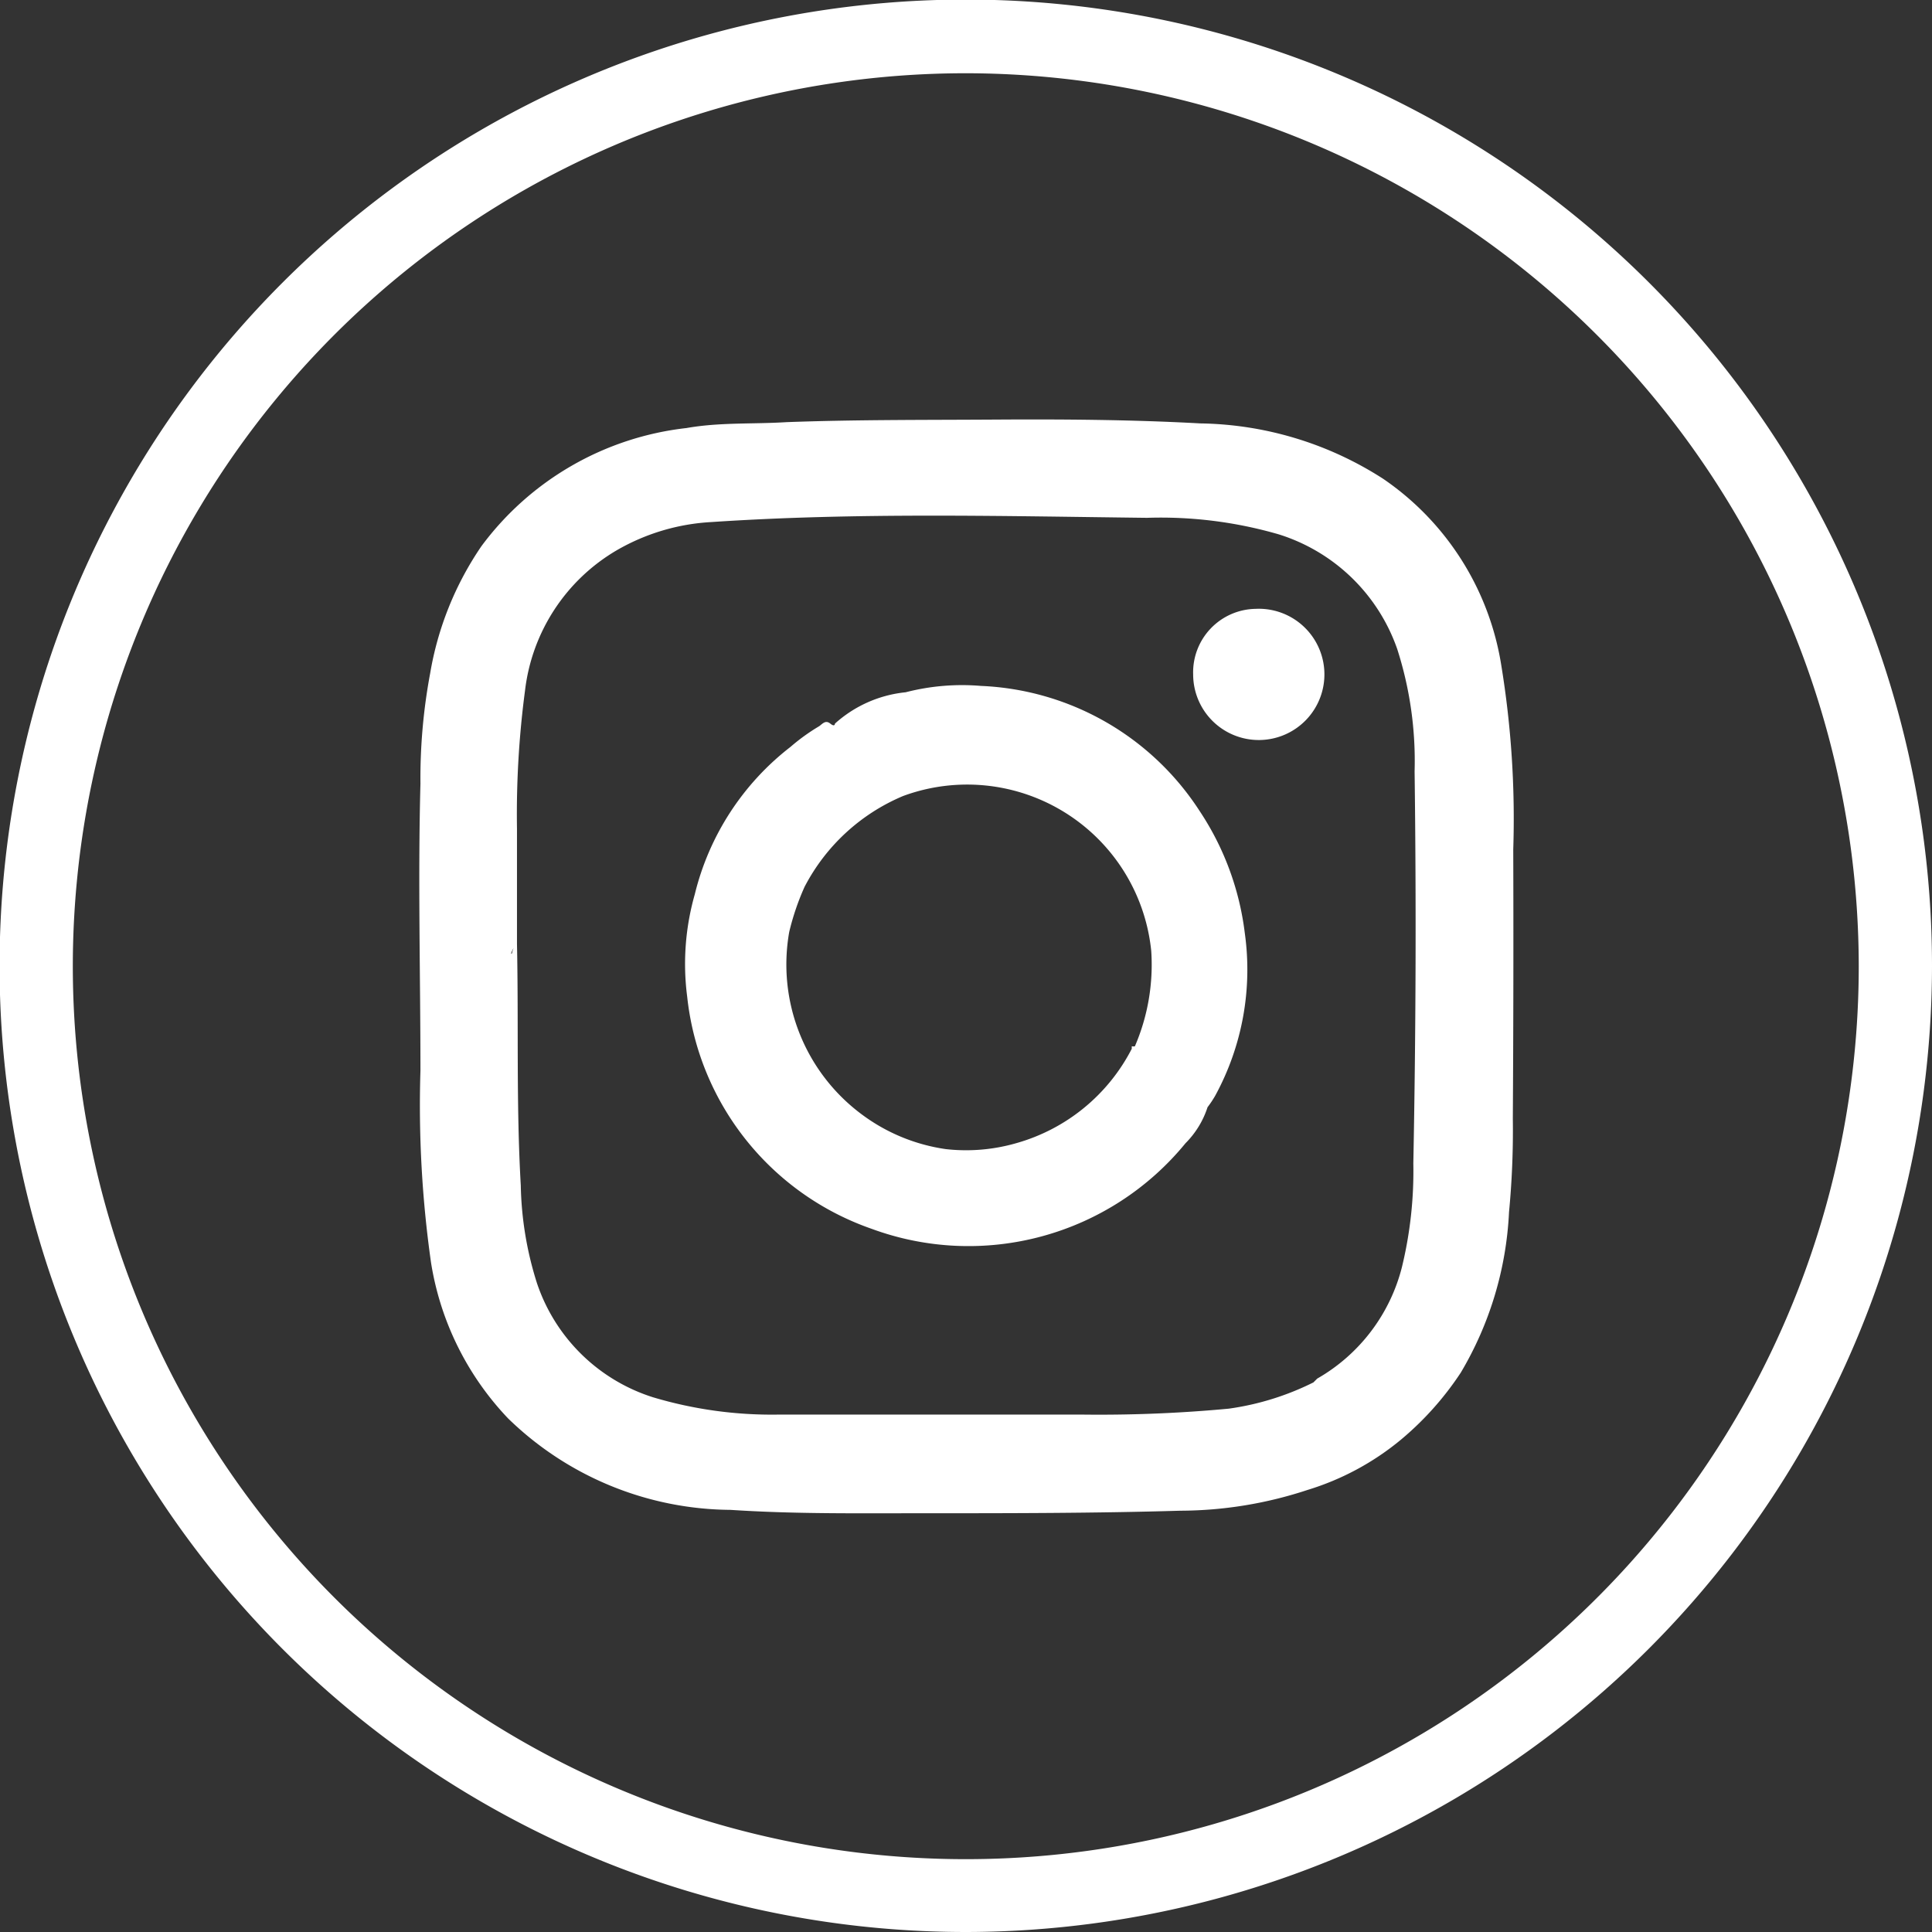
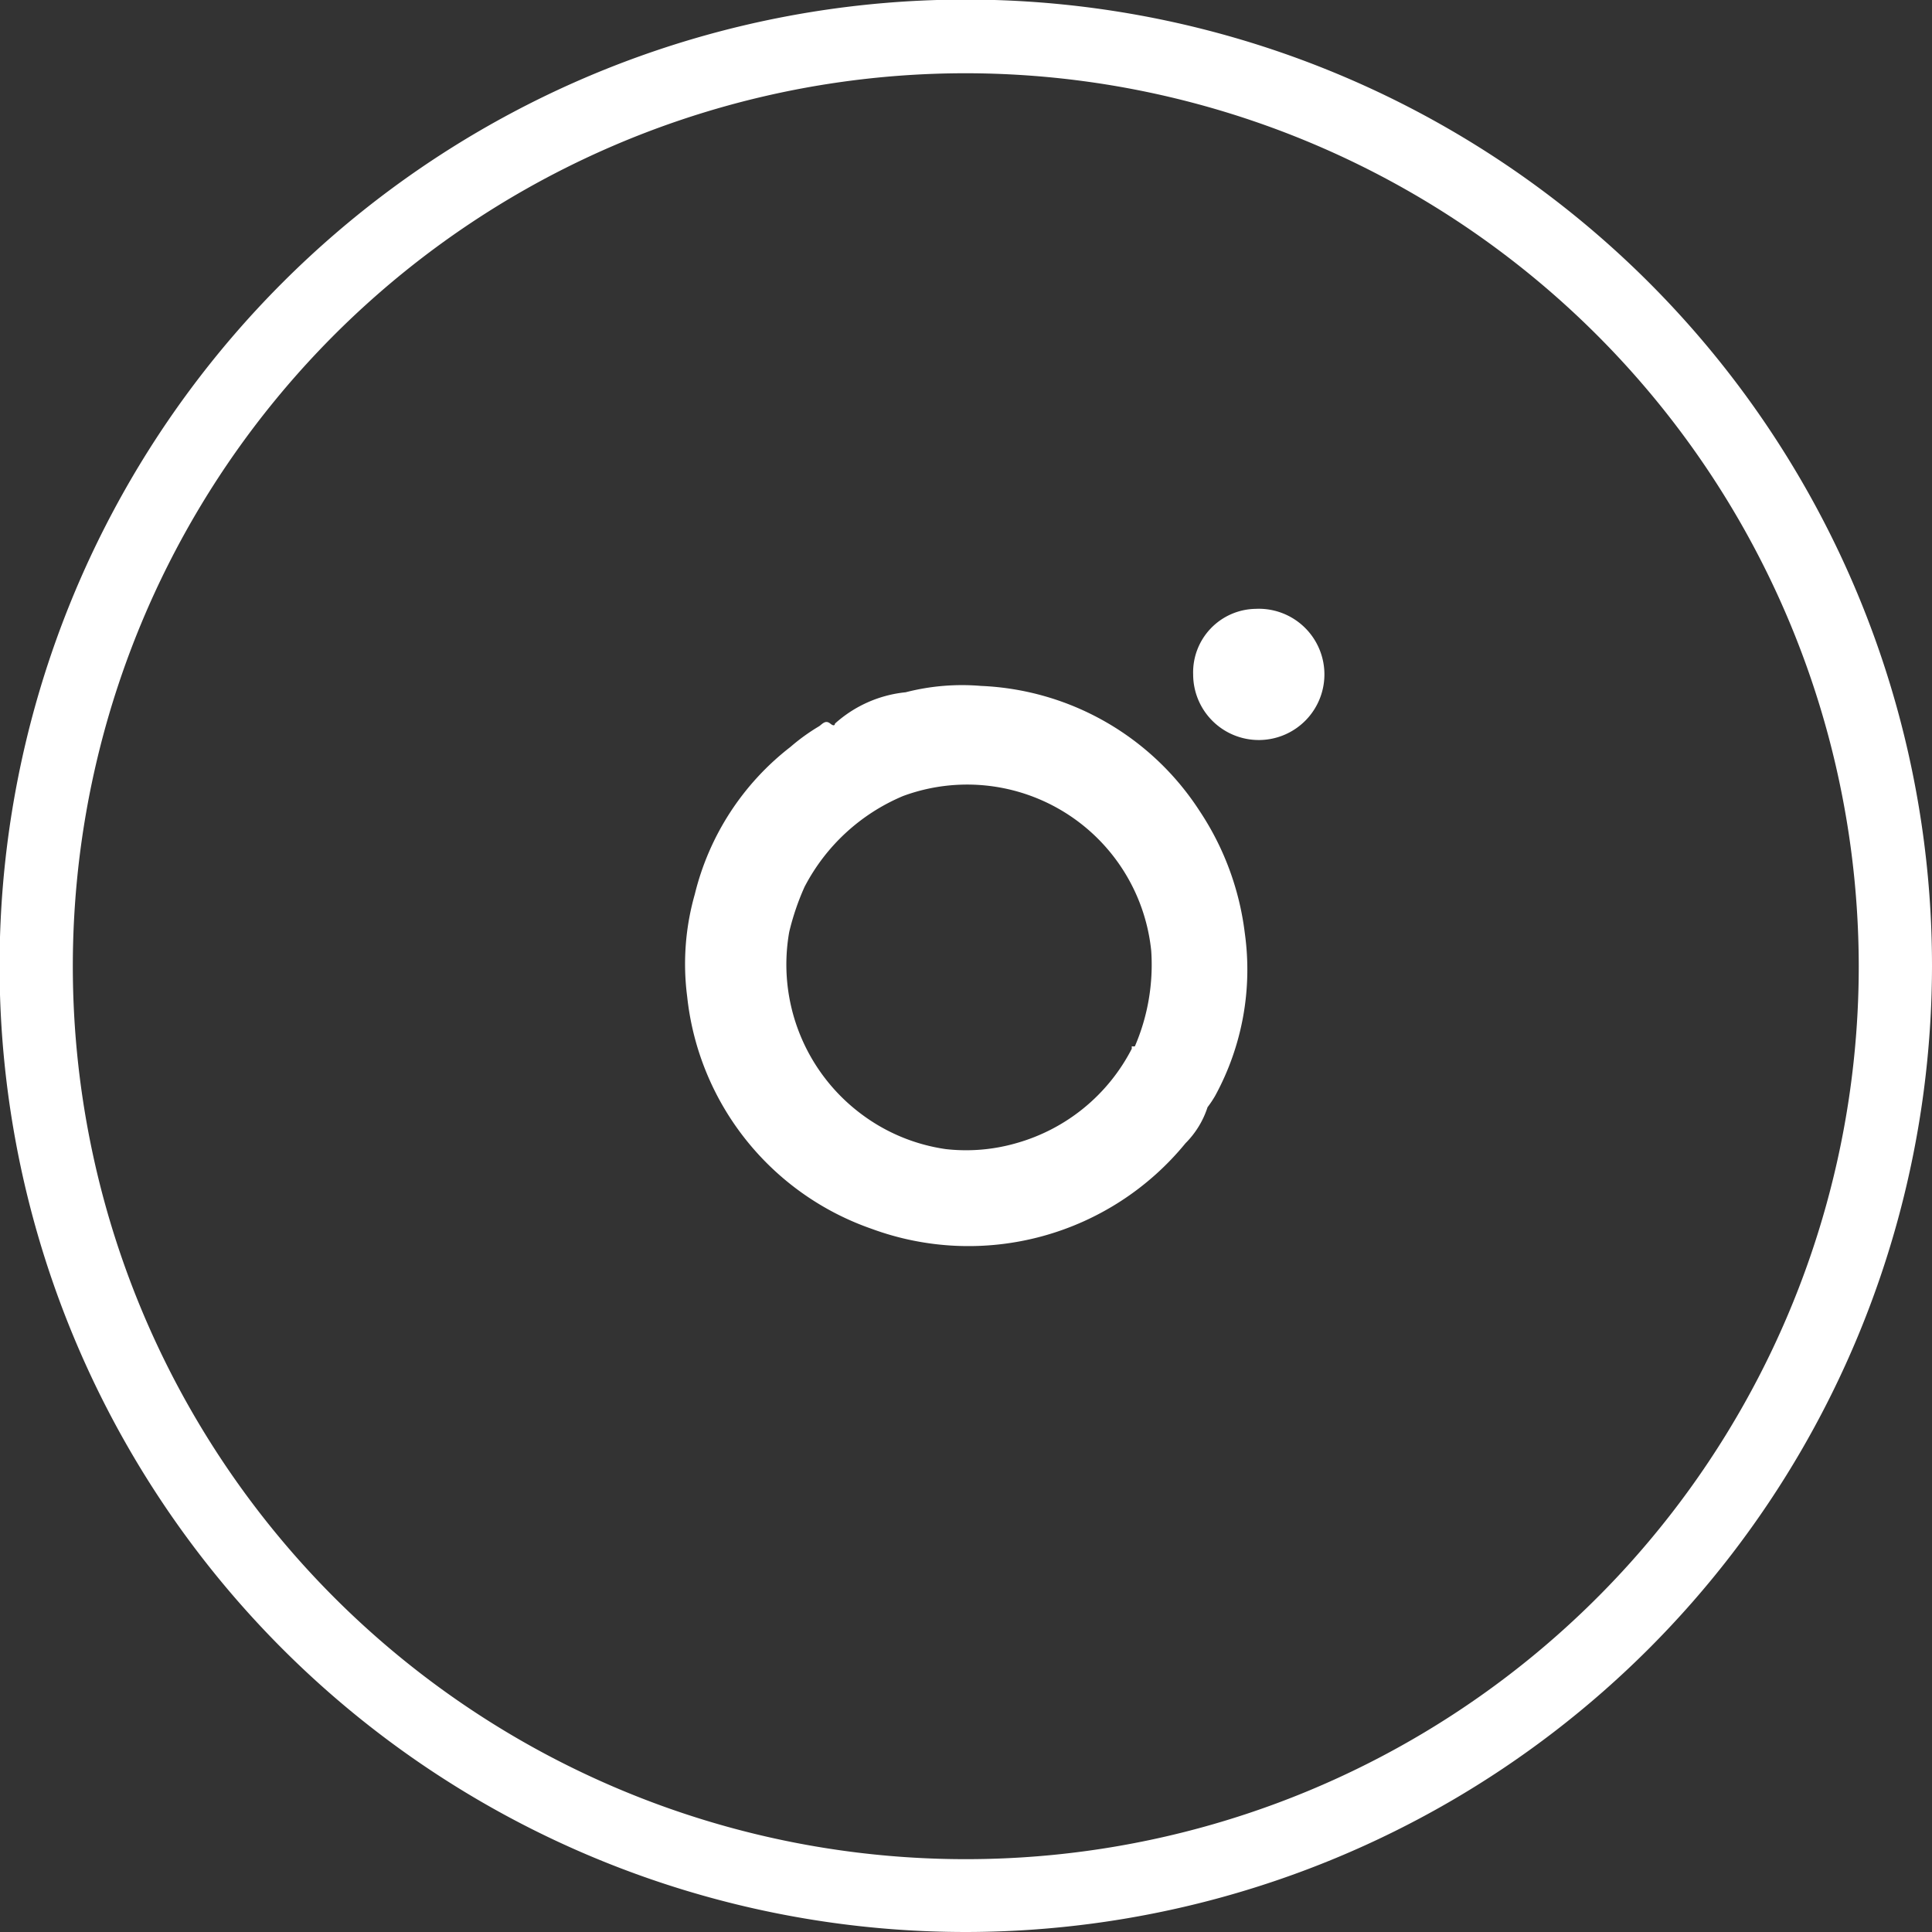
<svg xmlns="http://www.w3.org/2000/svg" viewBox="0 0 45.63 45.63">
  <rect x="0" y="0" width="45.63" height="45.63" fill="#333333" stroke="none" />
  <defs>
    <style>.cls-1{fill:#fff;}</style>
  </defs>
  <title>Recurso 217ETG</title>
  <g id="Capa_2" data-name="Capa 2">
    <g id="CONTACT">
      <path class="cls-1" d="M22.82,45.63A22.82,22.82,0,1,1,45.63,22.82,22.84,22.84,0,0,1,22.82,45.63Zm0-43.9A21.09,21.09,0,1,0,43.9,22.82,21.11,21.11,0,0,0,22.82,1.73Z" />
-       <path class="cls-1" d="M35.74,20.06a22.41,22.41,0,0,0-.28-4.33,6.58,6.58,0,0,0-2.79-4.42A8.19,8.19,0,0,0,28.35,10c-1.63-.09-3.26-.1-4.89-.09s-3.25,0-4.88.06c-.79.05-1.58,0-2.37.14a7,7,0,0,0-4.84,2.79,7.54,7.54,0,0,0-1.21,3,13.48,13.48,0,0,0-.23,2.61c-.06,2.26,0,4.52,0,6.78a26.37,26.37,0,0,0,.25,4.53A6.9,6.9,0,0,0,12,33.5a7.6,7.6,0,0,0,5.25,2.16c1.52.1,3,.08,4.55.08,2,0,4.06,0,6.08-.06a9.65,9.65,0,0,0,3-.49A6.36,6.36,0,0,0,33.09,34a7.27,7.27,0,0,0,1.41-1.58,8.17,8.17,0,0,0,1.14-3.79,20.31,20.31,0,0,0,.09-2.21Q35.75,23.24,35.74,20.06ZM12,22.66l0-.05Zm.07-.14a.75.75,0,0,1,.06-.13A.75.75,0,0,0,12.09,22.52Zm0,.06s0,0,0,0S12.07,22.57,12.07,22.58Zm21.31,4.9a9.59,9.59,0,0,1-.27,2.45,4.23,4.23,0,0,1-2,2.63l-.09.09a6.47,6.47,0,0,1-2,.62,32.86,32.86,0,0,1-3.44.14c-2.4,0-4.8,0-7.21,0A9.79,9.79,0,0,1,15.42,33a4.24,4.24,0,0,1-2.74-2.7A8.09,8.09,0,0,1,12.3,28c-.11-1.91-.05-3.81-.09-5.71h0l0-2.72a22.2,22.2,0,0,1,.19-3.26A4.44,4.44,0,0,1,14.56,13a5,5,0,0,1,2.24-.67c3.43-.23,6.86-.14,10.29-.1a10,10,0,0,1,3.11.39A4.33,4.33,0,0,1,33,15.33a8.64,8.64,0,0,1,.41,2.89C33.45,21.31,33.44,24.39,33.38,27.48Z" />
      <path class="cls-1" d="M28.33,19.15a6.47,6.47,0,0,0-5.16-2.95,5.33,5.33,0,0,0-1.78.15,2.93,2.93,0,0,0-1.67.74s0,.09-.11,0-.18,0-.26.06a4.69,4.69,0,0,0-.68.49,6.28,6.28,0,0,0-2.26,3.48,6,6,0,0,0-.18,2.42,6.54,6.54,0,0,0,4.35,5.48A6.62,6.62,0,0,0,28,27a2.13,2.13,0,0,0,.52-.85,2.53,2.53,0,0,0,.18-.27,6.22,6.22,0,0,0,.7-3.84A6.66,6.66,0,0,0,28.33,19.15Zm-1.6,5.56,0,.06A4.41,4.41,0,0,1,24,27a4.28,4.28,0,0,1-1.66.14,4.35,4.35,0,0,1-2-.83,4.41,4.41,0,0,1-1.7-4.3,6,6,0,0,1,.36-1.06c0-.22,0-.32-.05-.37s.06.15.05.37a4.65,4.65,0,0,1,2.33-2.15,4.37,4.37,0,0,1,5.86,3.66,4.87,4.87,0,0,1-.39,2.26h0a.21.21,0,0,0,.17-.14A.21.21,0,0,1,26.73,24.71Z" />
      <path class="cls-1" d="M29.65,14.38a1.5,1.5,0,0,0-1.47,1.55,1.55,1.55,0,1,0,1.47-1.55Z" />
    </g>
  </g>
</svg>